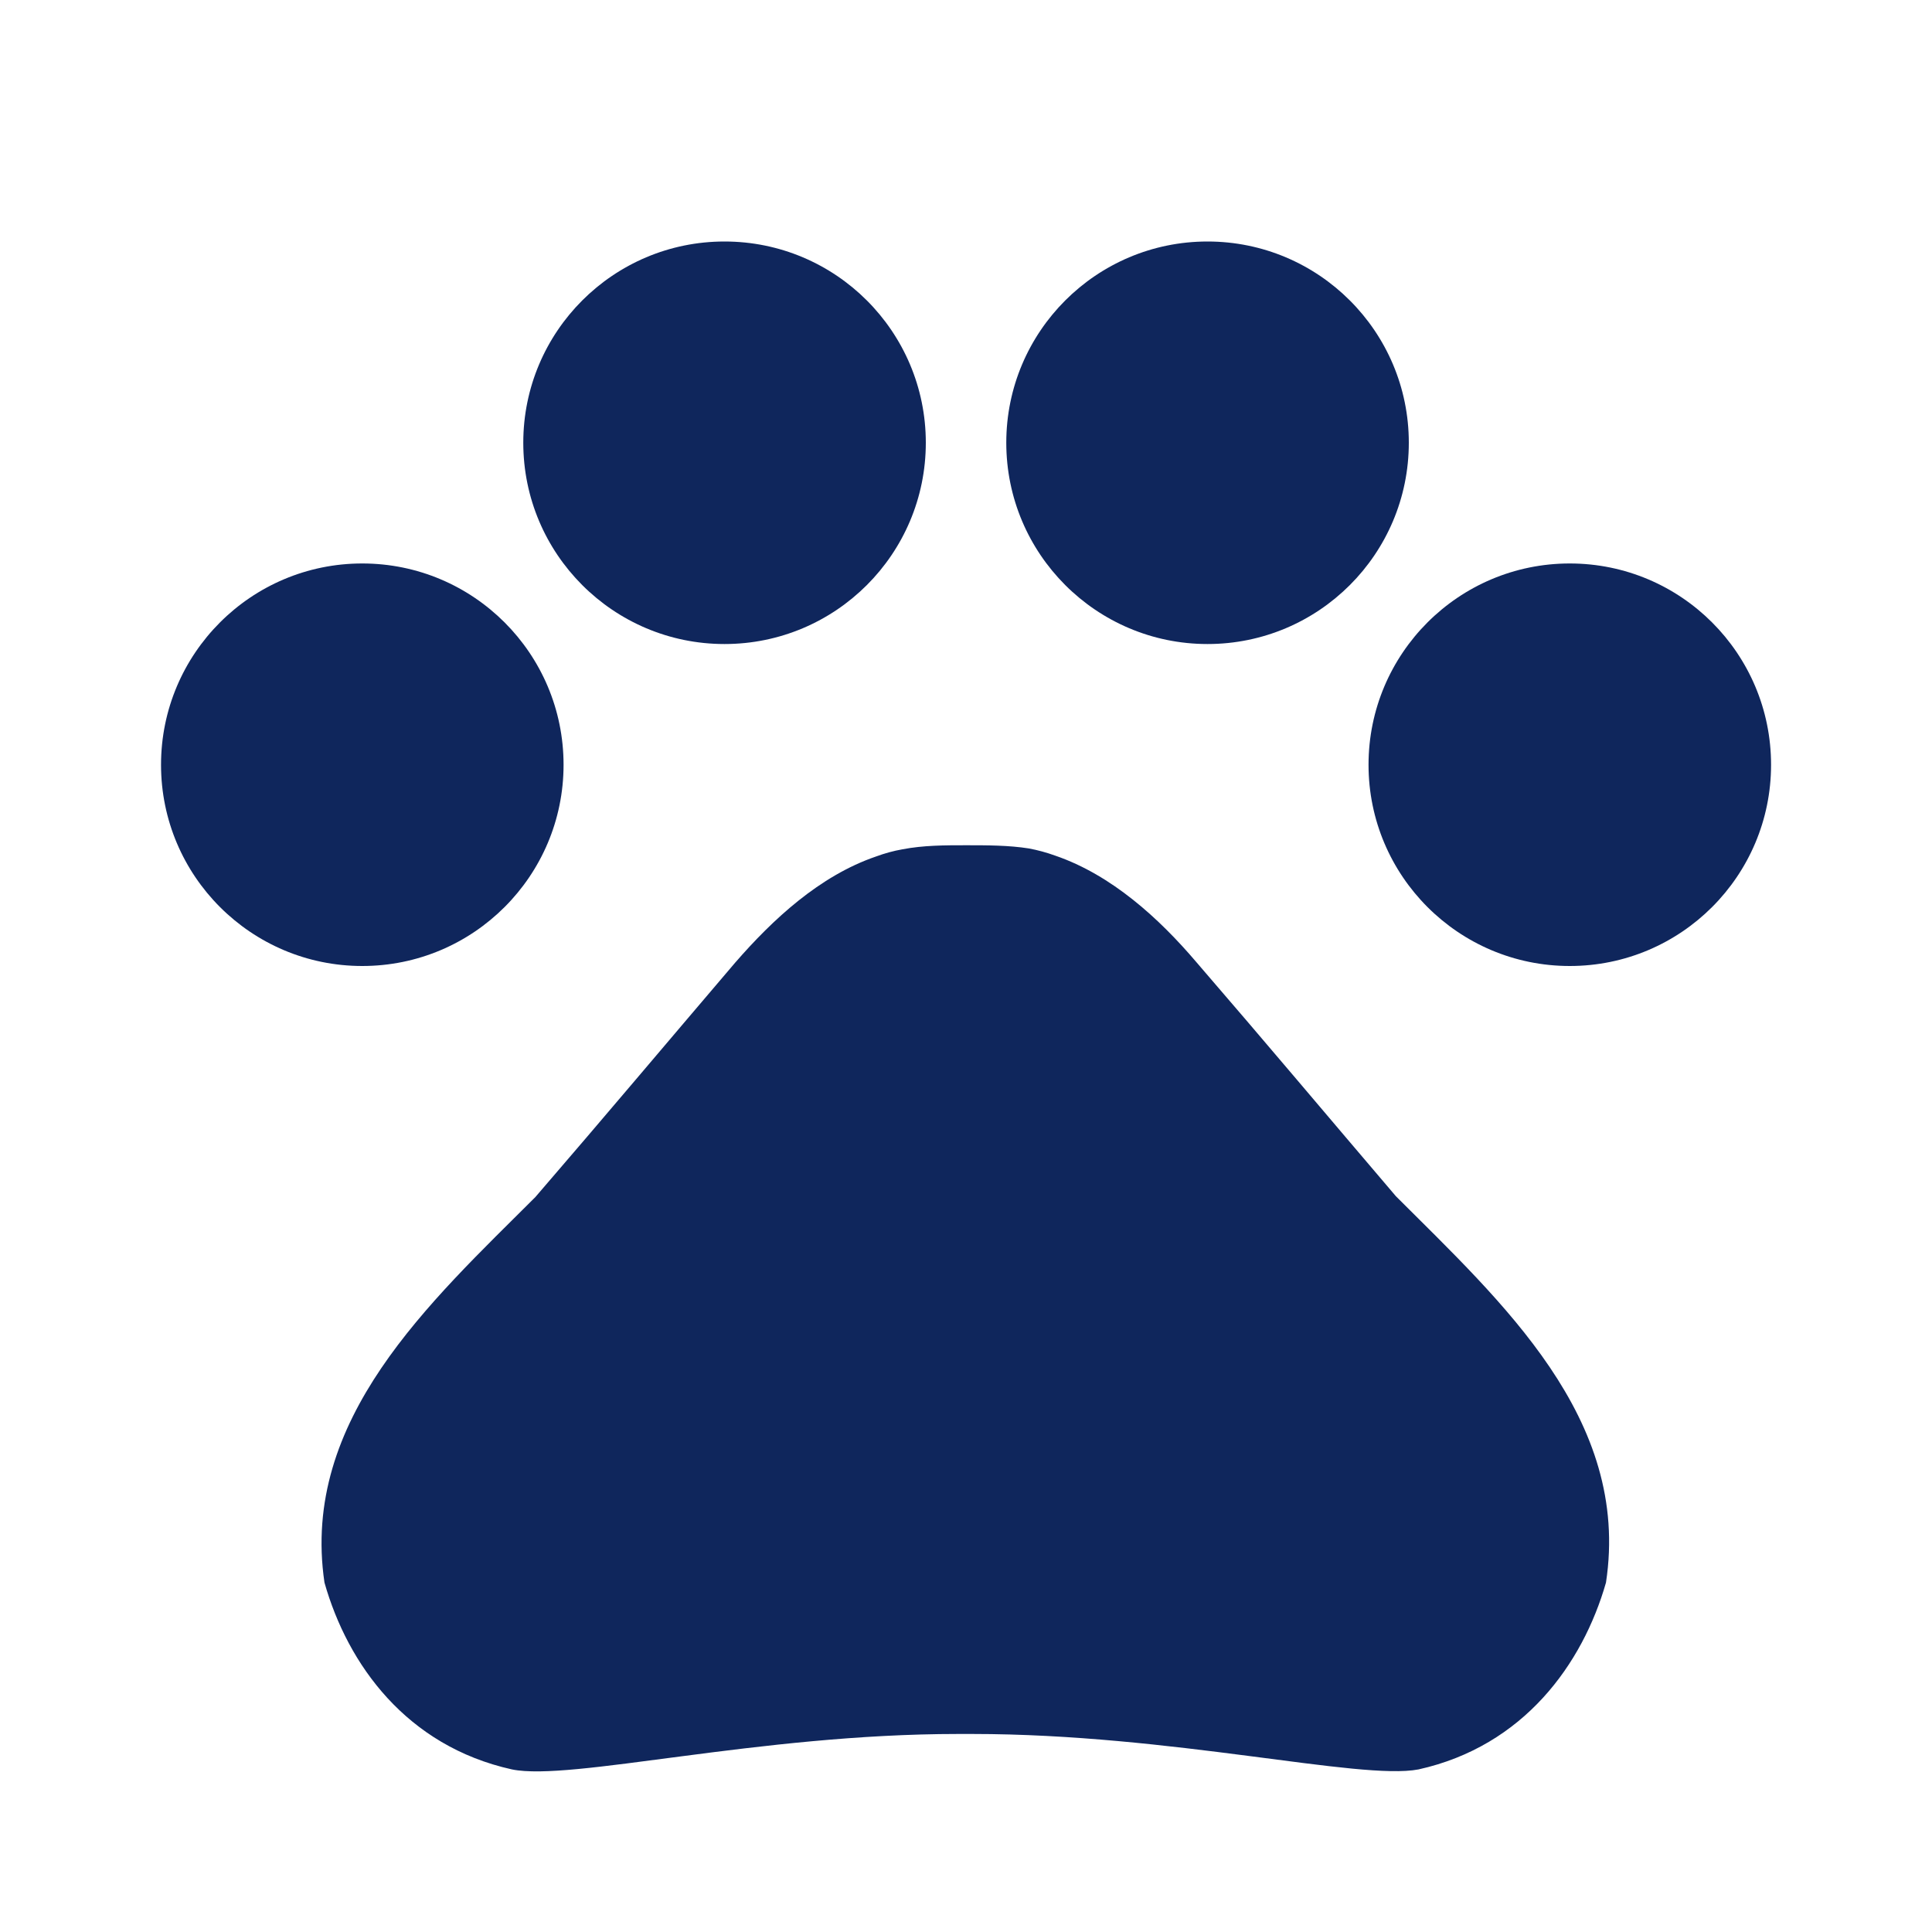
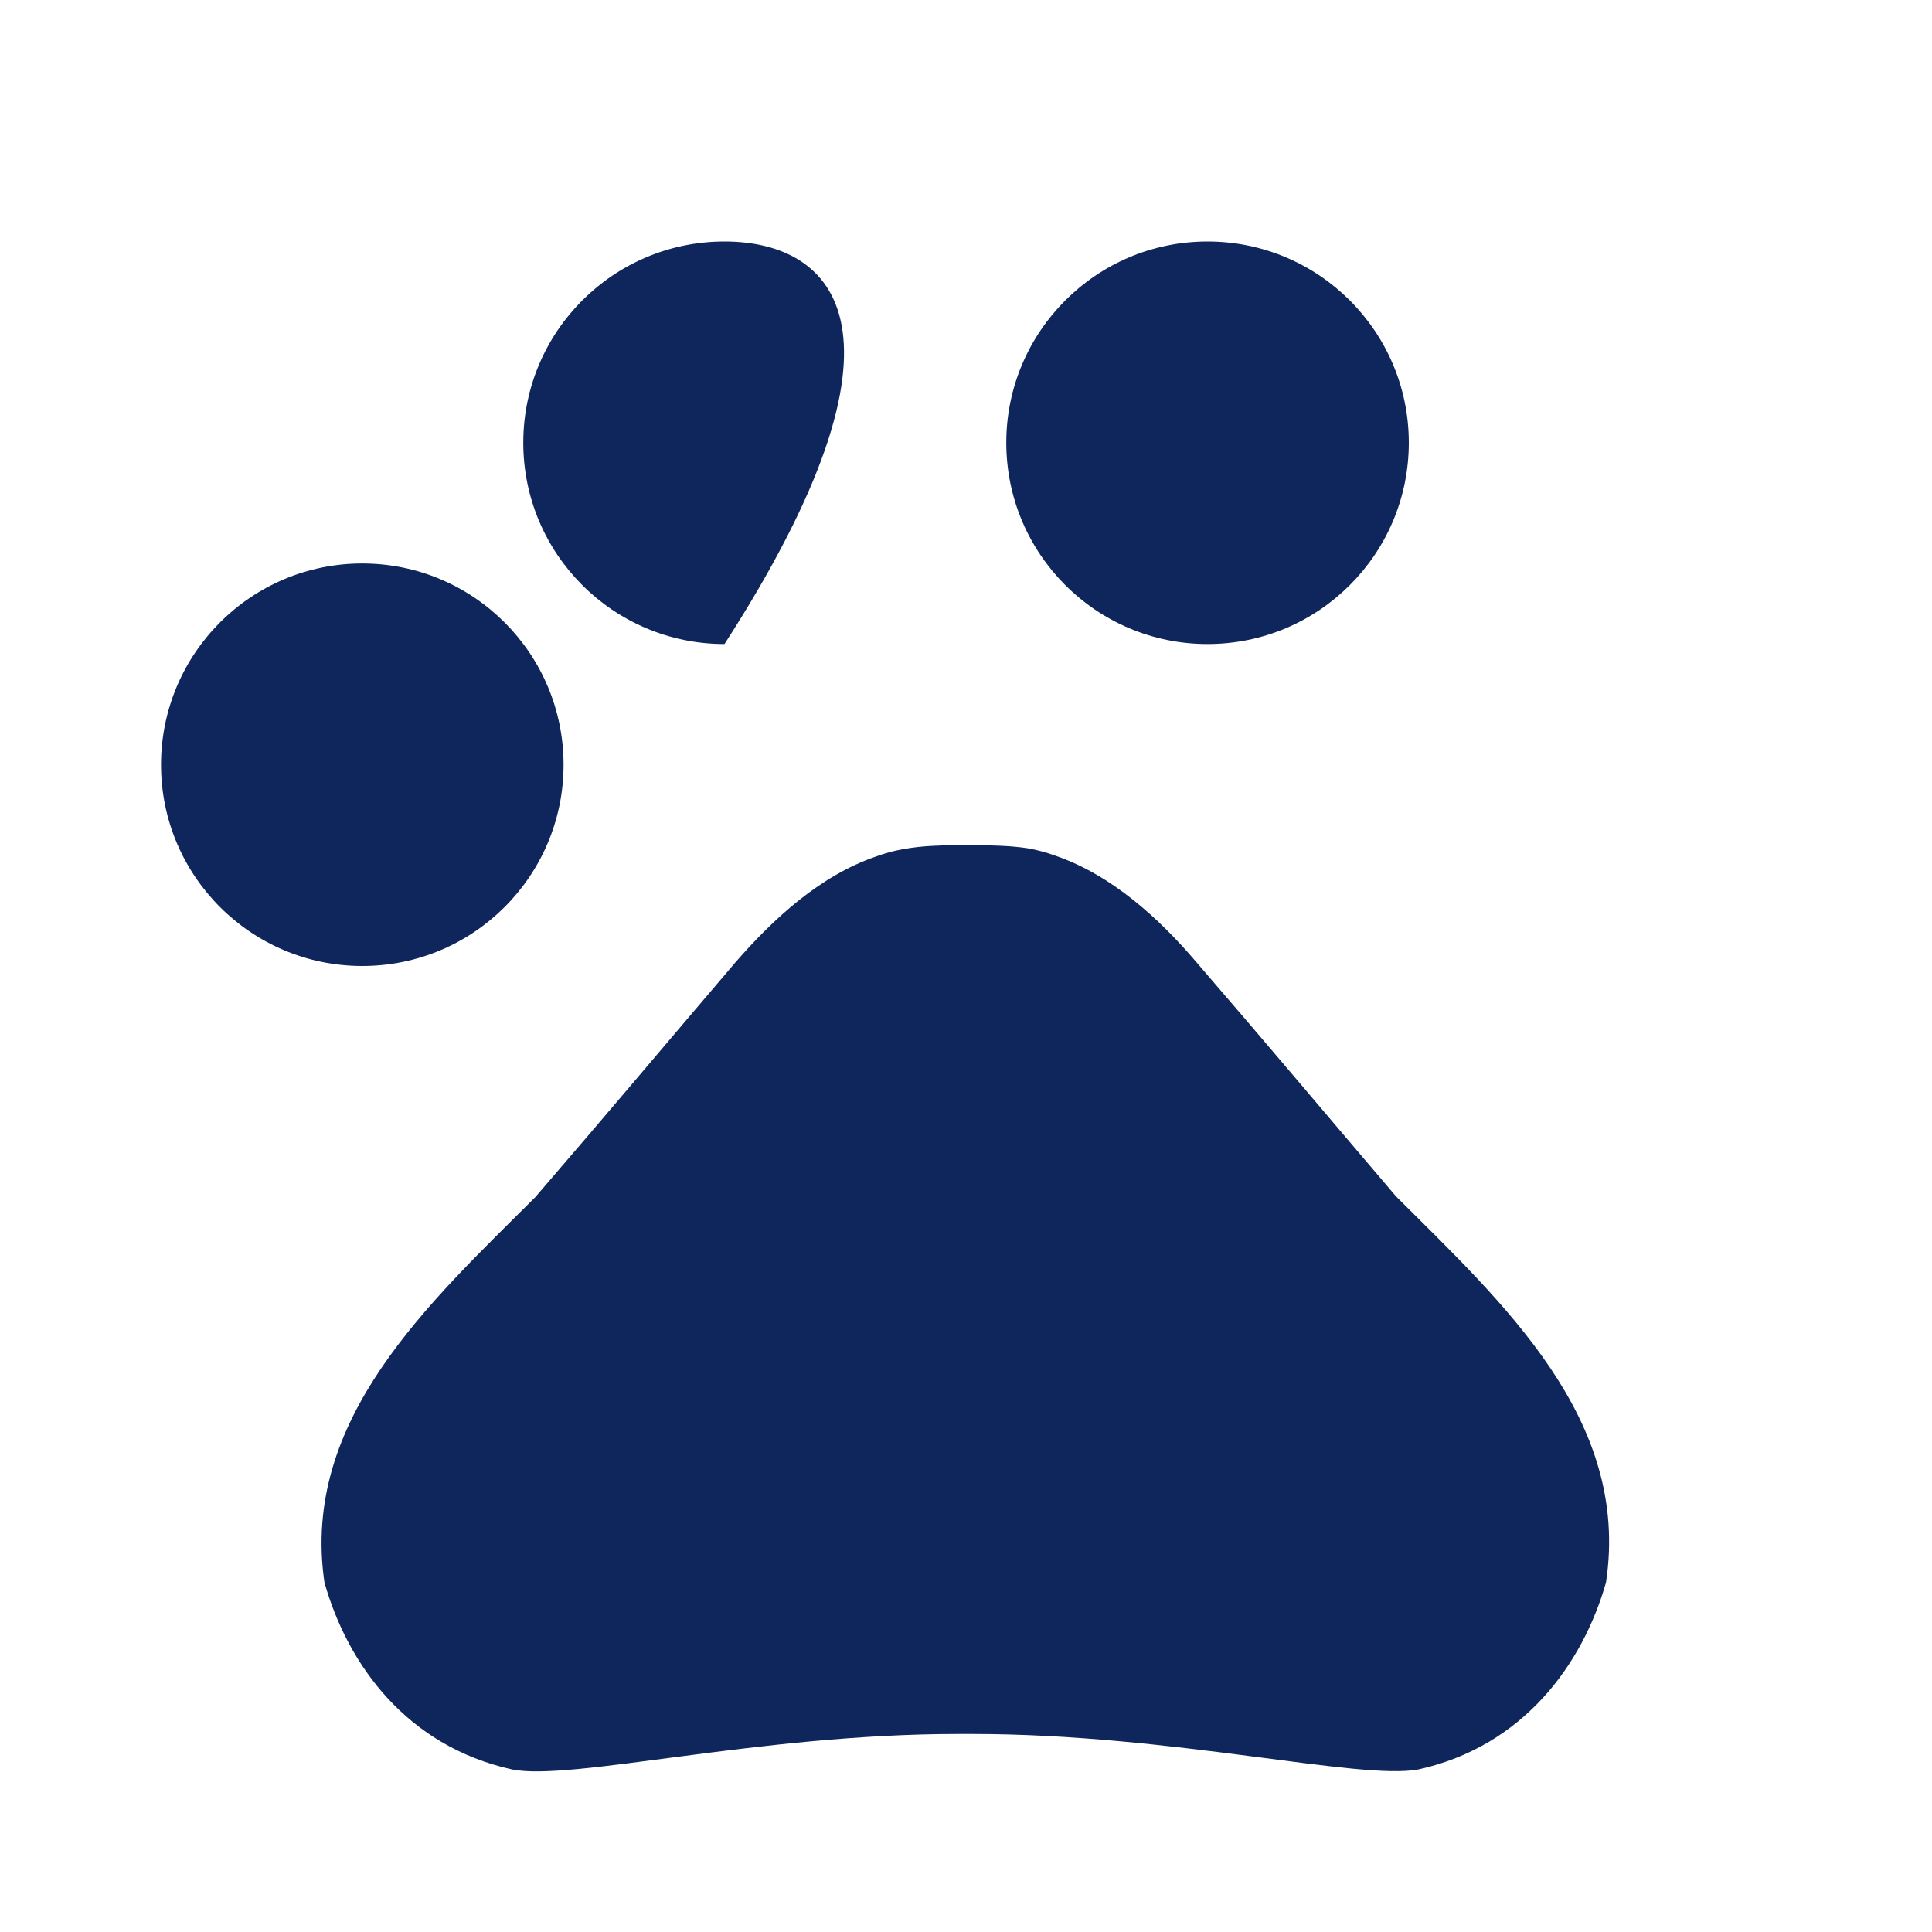
<svg xmlns="http://www.w3.org/2000/svg" width="20" height="20" viewBox="0 0 20 20" fill="none">
  <path d="M3.75 10C4.901 10 5.834 9.067 5.834 7.917C5.834 6.766 4.901 5.833 3.75 5.833C2.6 5.833 1.667 6.766 1.667 7.917C1.667 9.067 2.6 10 3.75 10Z" fill="#0F265C" />
-   <path d="M7.5 6.667C8.651 6.667 9.584 5.734 9.584 4.583C9.584 3.433 8.651 2.5 7.5 2.5C6.35 2.5 5.417 3.433 5.417 4.583C5.417 5.734 6.35 6.667 7.5 6.667Z" fill="#0F265C" />
+   <path d="M7.5 6.667C9.584 3.433 8.651 2.5 7.5 2.5C6.35 2.5 5.417 3.433 5.417 4.583C5.417 5.734 6.35 6.667 7.5 6.667Z" fill="#0F265C" />
  <path d="M12.5 6.667C13.651 6.667 14.584 5.734 14.584 4.583C14.584 3.433 13.651 2.5 12.5 2.5C11.35 2.5 10.417 3.433 10.417 4.583C10.417 5.734 11.35 6.667 12.5 6.667Z" fill="#0F265C" />
-   <path d="M16.25 10C17.401 10 18.334 9.067 18.334 7.917C18.334 6.766 17.401 5.833 16.25 5.833C15.1 5.833 14.167 6.766 14.167 7.917C14.167 9.067 15.1 10 16.25 10Z" fill="#0F265C" />
  <path d="M14.45 12.383C13.725 11.533 13.117 10.808 12.383 9.958C12 9.508 11.508 9.058 10.925 8.858C10.834 8.825 10.742 8.8 10.65 8.783C10.442 8.75 10.217 8.75 10 8.75C9.784 8.75 9.559 8.75 9.342 8.792C9.25 8.808 9.159 8.833 9.067 8.867C8.484 9.067 8 9.517 7.609 9.967C6.884 10.817 6.275 11.542 5.542 12.392C4.45 13.483 3.109 14.692 3.359 16.383C3.6 17.233 4.209 18.075 5.3 18.317C5.909 18.442 7.85 17.95 9.917 17.95H10.067C12.133 17.95 14.075 18.433 14.684 18.317C15.775 18.075 16.384 17.225 16.625 16.383C16.884 14.683 15.542 13.475 14.45 12.383V12.383Z" fill="#0F265C" />
</svg>